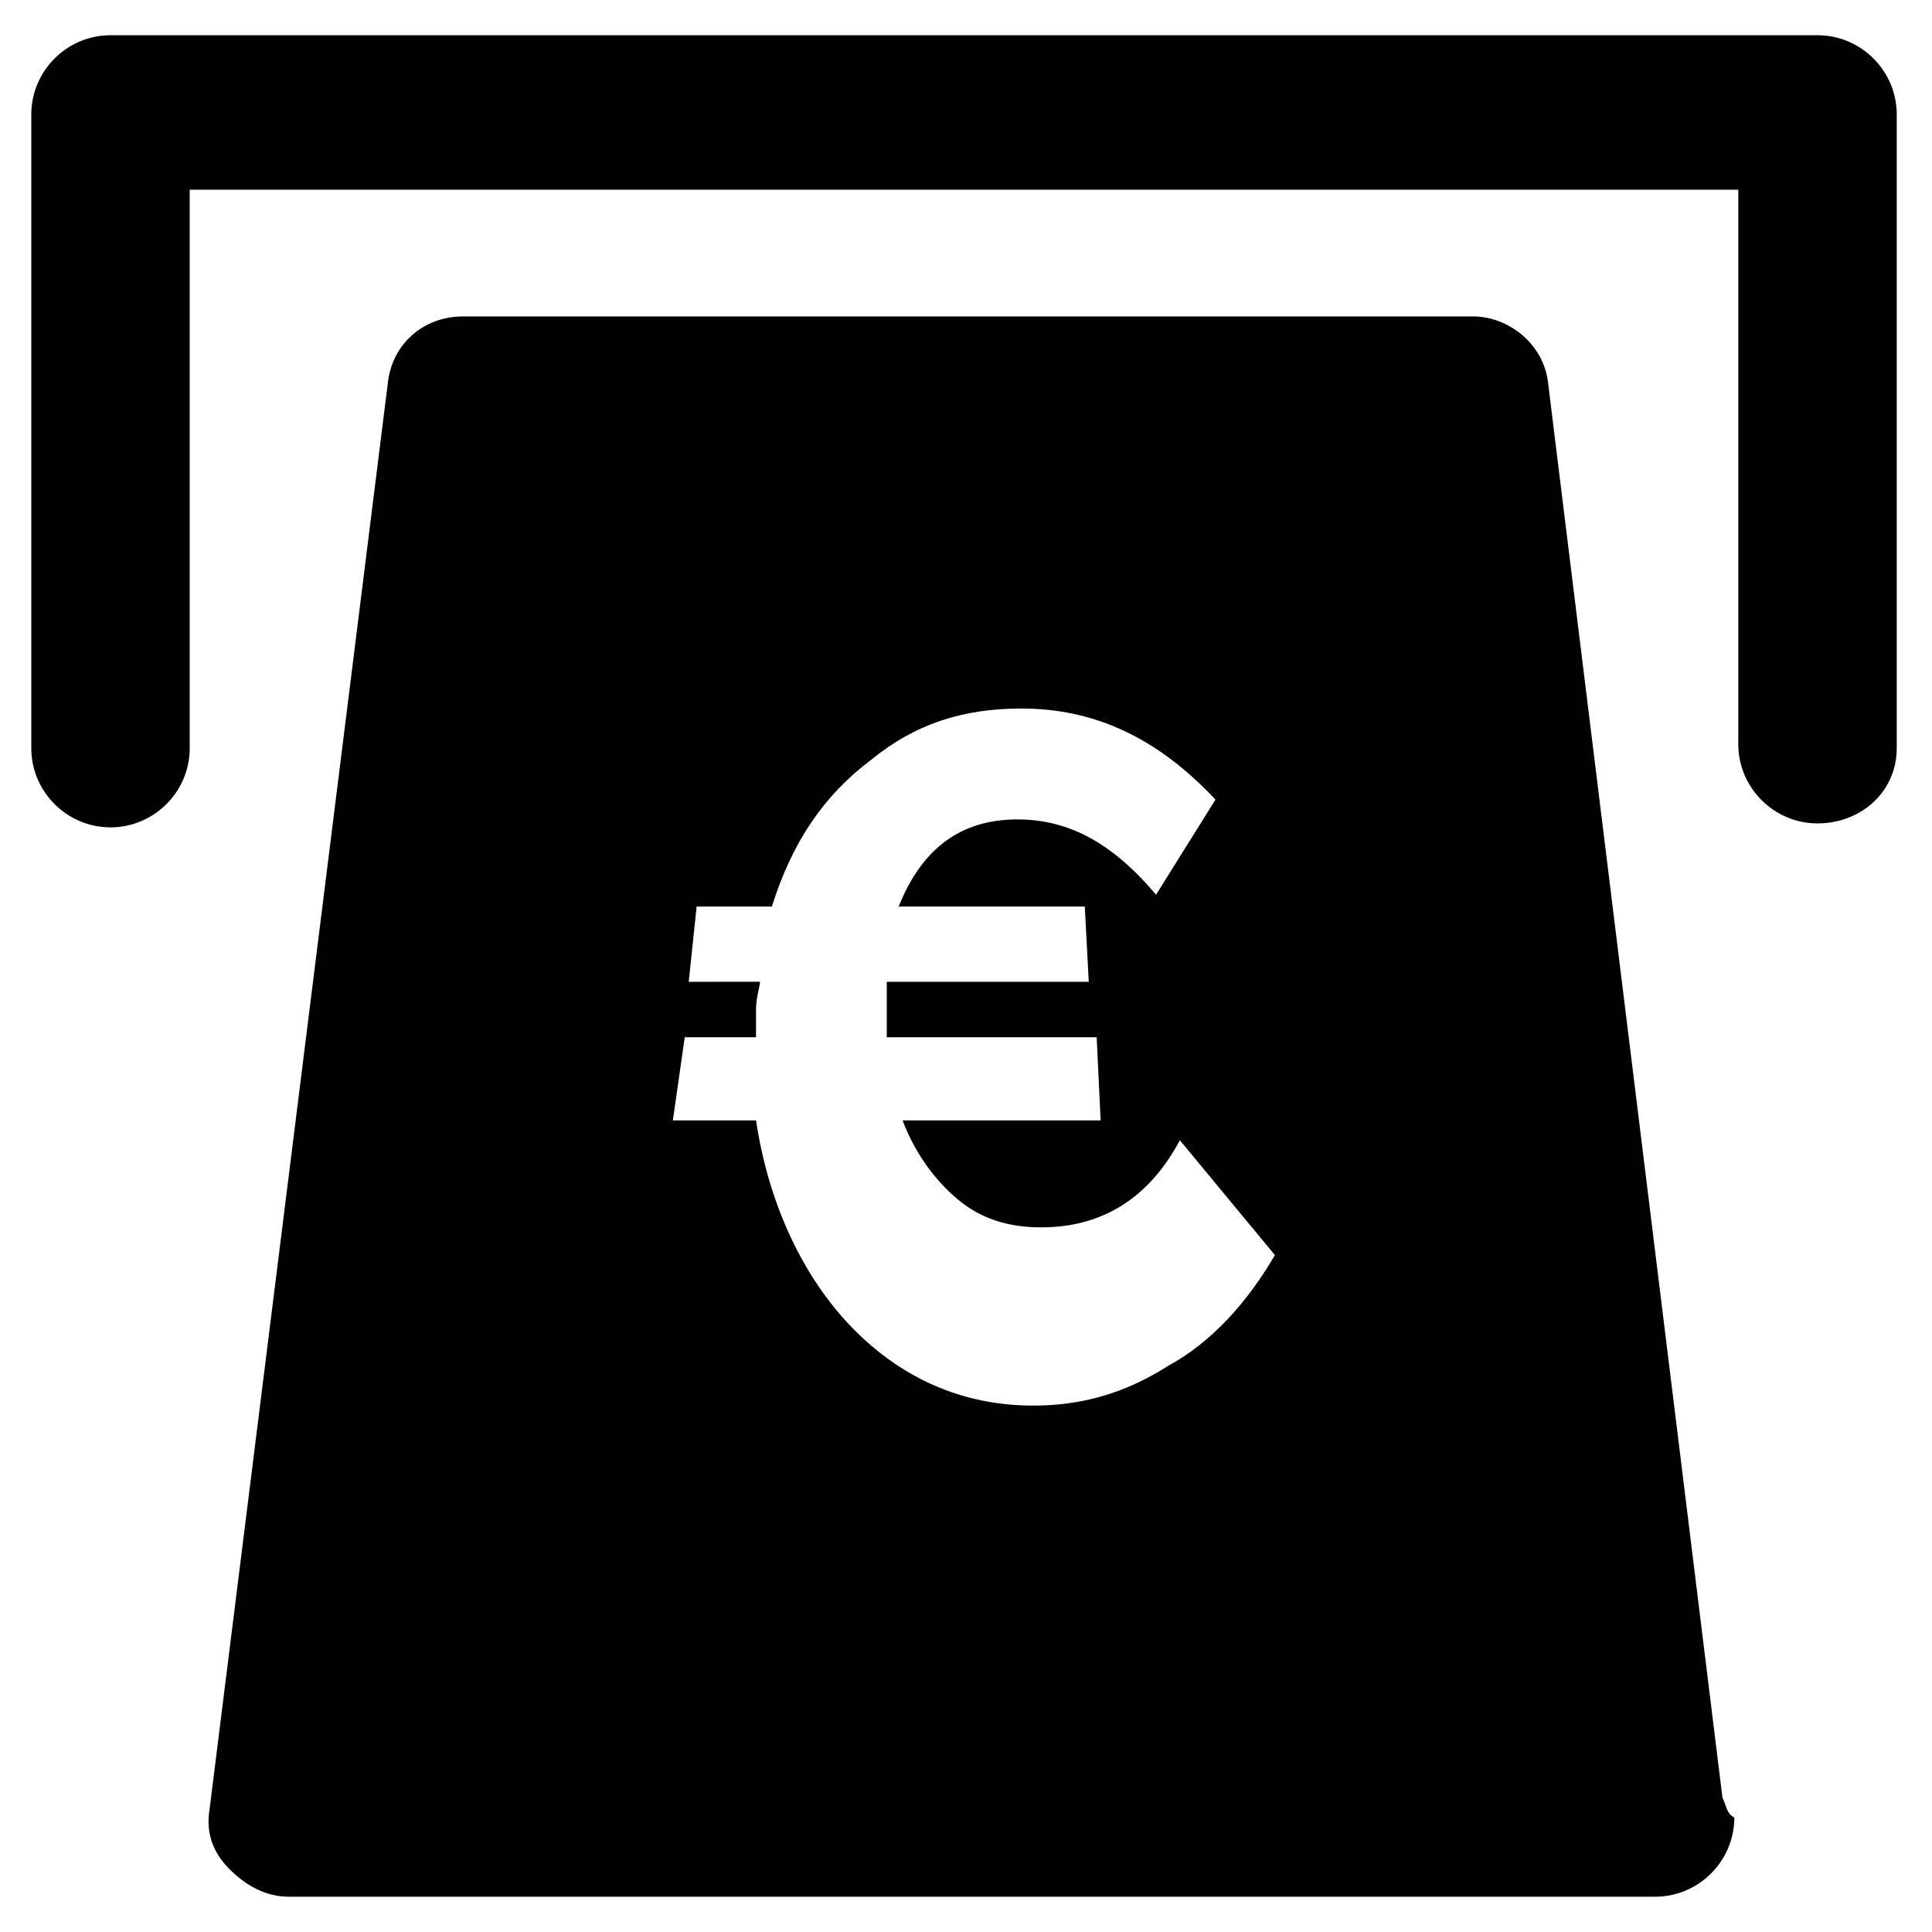
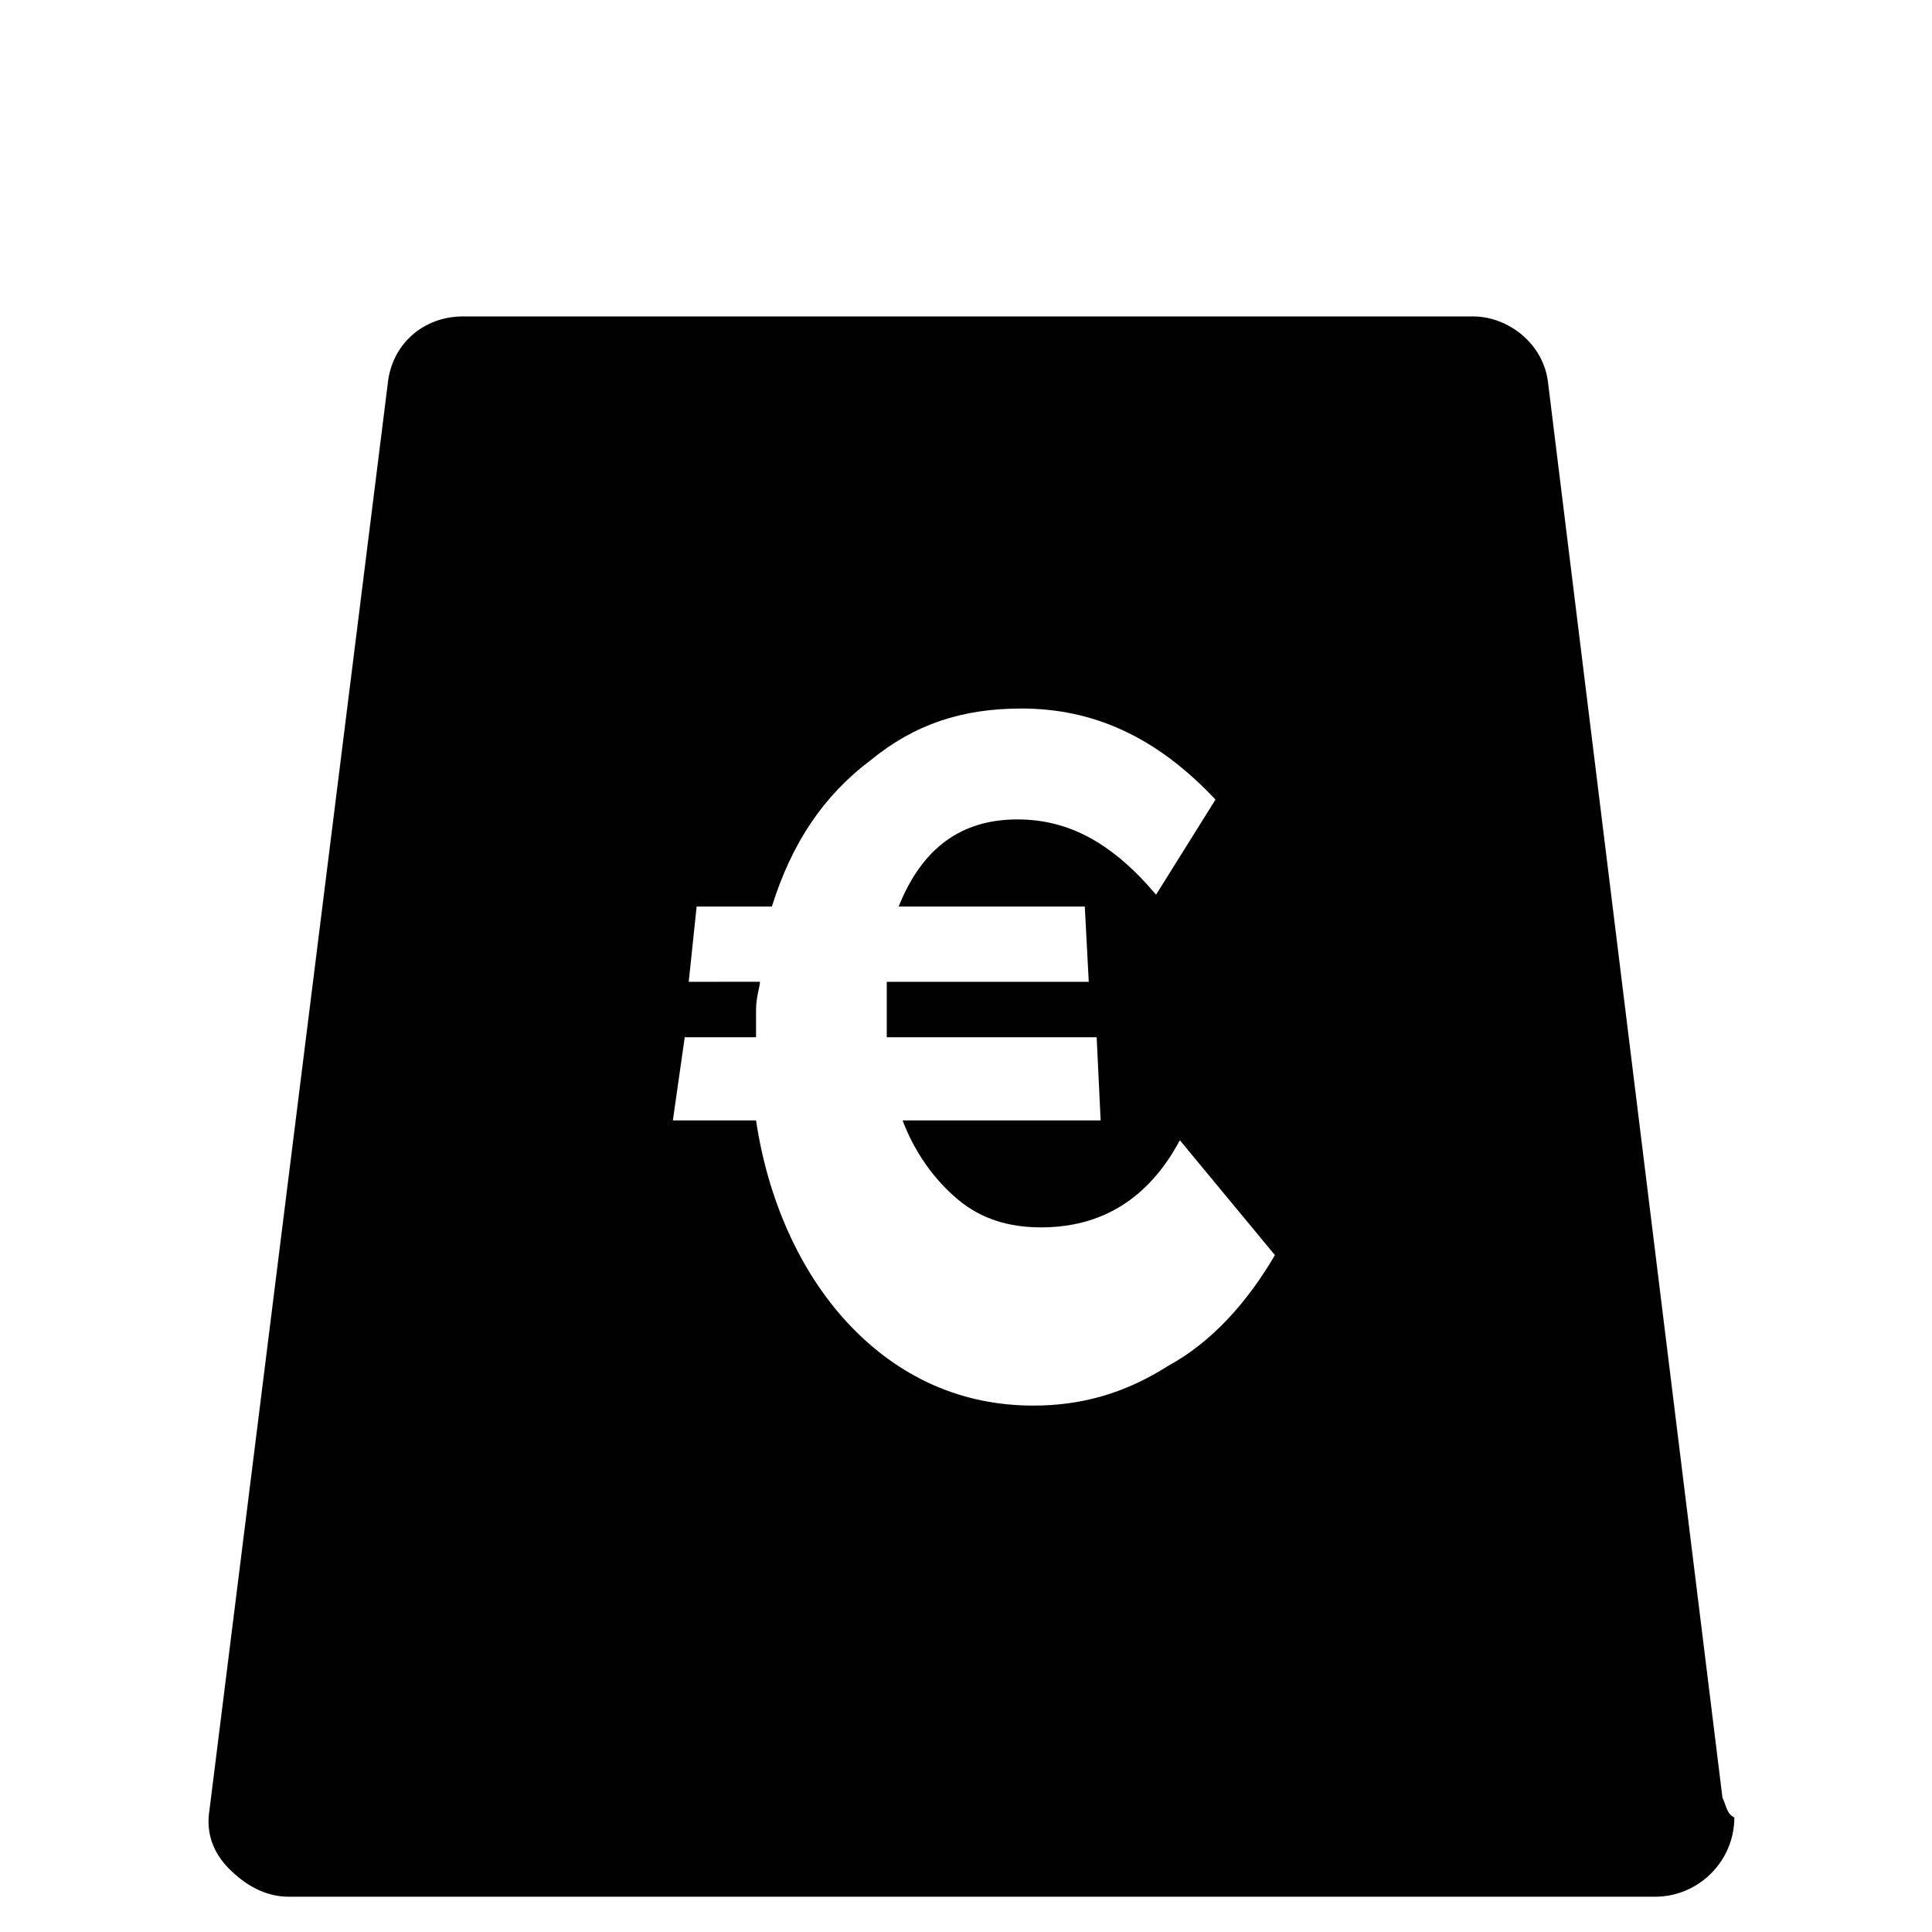
<svg xmlns="http://www.w3.org/2000/svg" width="800px" height="800px" version="1.1" viewBox="144 144 512 512">
  <g fill="#010101">
-     <path d="m625.66 362.21c-11.547 0-20.992-9.445-20.992-20.992v-146.94h-410.39v147.99c0 11.547-9.445 20.992-20.992 20.992s-20.992-9.445-20.992-20.992v-167.94c0-11.547 9.445-20.992 20.992-20.992h452.38c11.547 0 20.992 9.445 20.992 20.992v167.94c0 11.547-9.449 19.941-20.992 19.941z" />
    <path d="m600.47 620.41-46.184-374.71c-1.051-10.496-10.496-17.844-19.941-17.844h-267.65c-10.496 0-18.895 7.348-19.941 17.844l-47.23 377.86c-1.051 6.297 1.051 11.547 5.246 15.742 4.199 4.199 9.445 7.348 15.742 7.348h362.11c11.547 0 20.992-9.445 20.992-20.992-2.098-1.047-2.098-3.144-3.148-5.246zm-146.95-114.41c-11.547 7.348-23.09 10.496-35.688 10.496-18.895 0-35.688-7.348-49.332-22.043-12.594-13.645-20.992-32.539-24.141-53.531h-22.043l3.148-22.043h18.895v-7.348c0-3.148 1.051-6.297 1.051-7.348l-18.891 0.004 2.098-19.941h19.941c5.246-16.793 13.645-29.391 26.238-38.836 11.547-9.445 24.141-13.645 39.887-13.645 18.895 0 35.688 7.348 51.43 24.141l-15.742 25.191c-11.547-13.645-23.09-19.941-36.734-19.941-14.695 0-25.191 7.348-31.488 23.09h49.332l1.051 19.941h-53.531v7.348 7.348h55.629l1.051 22.043h-52.48c3.148 8.398 8.398 15.742 14.695 20.992 6.297 5.246 13.645 7.348 22.043 7.348 15.742 0 28.34-7.348 36.734-23.09l25.191 30.438c-7.352 12.594-16.797 23.09-28.344 29.387z" />
  </g>
</svg>